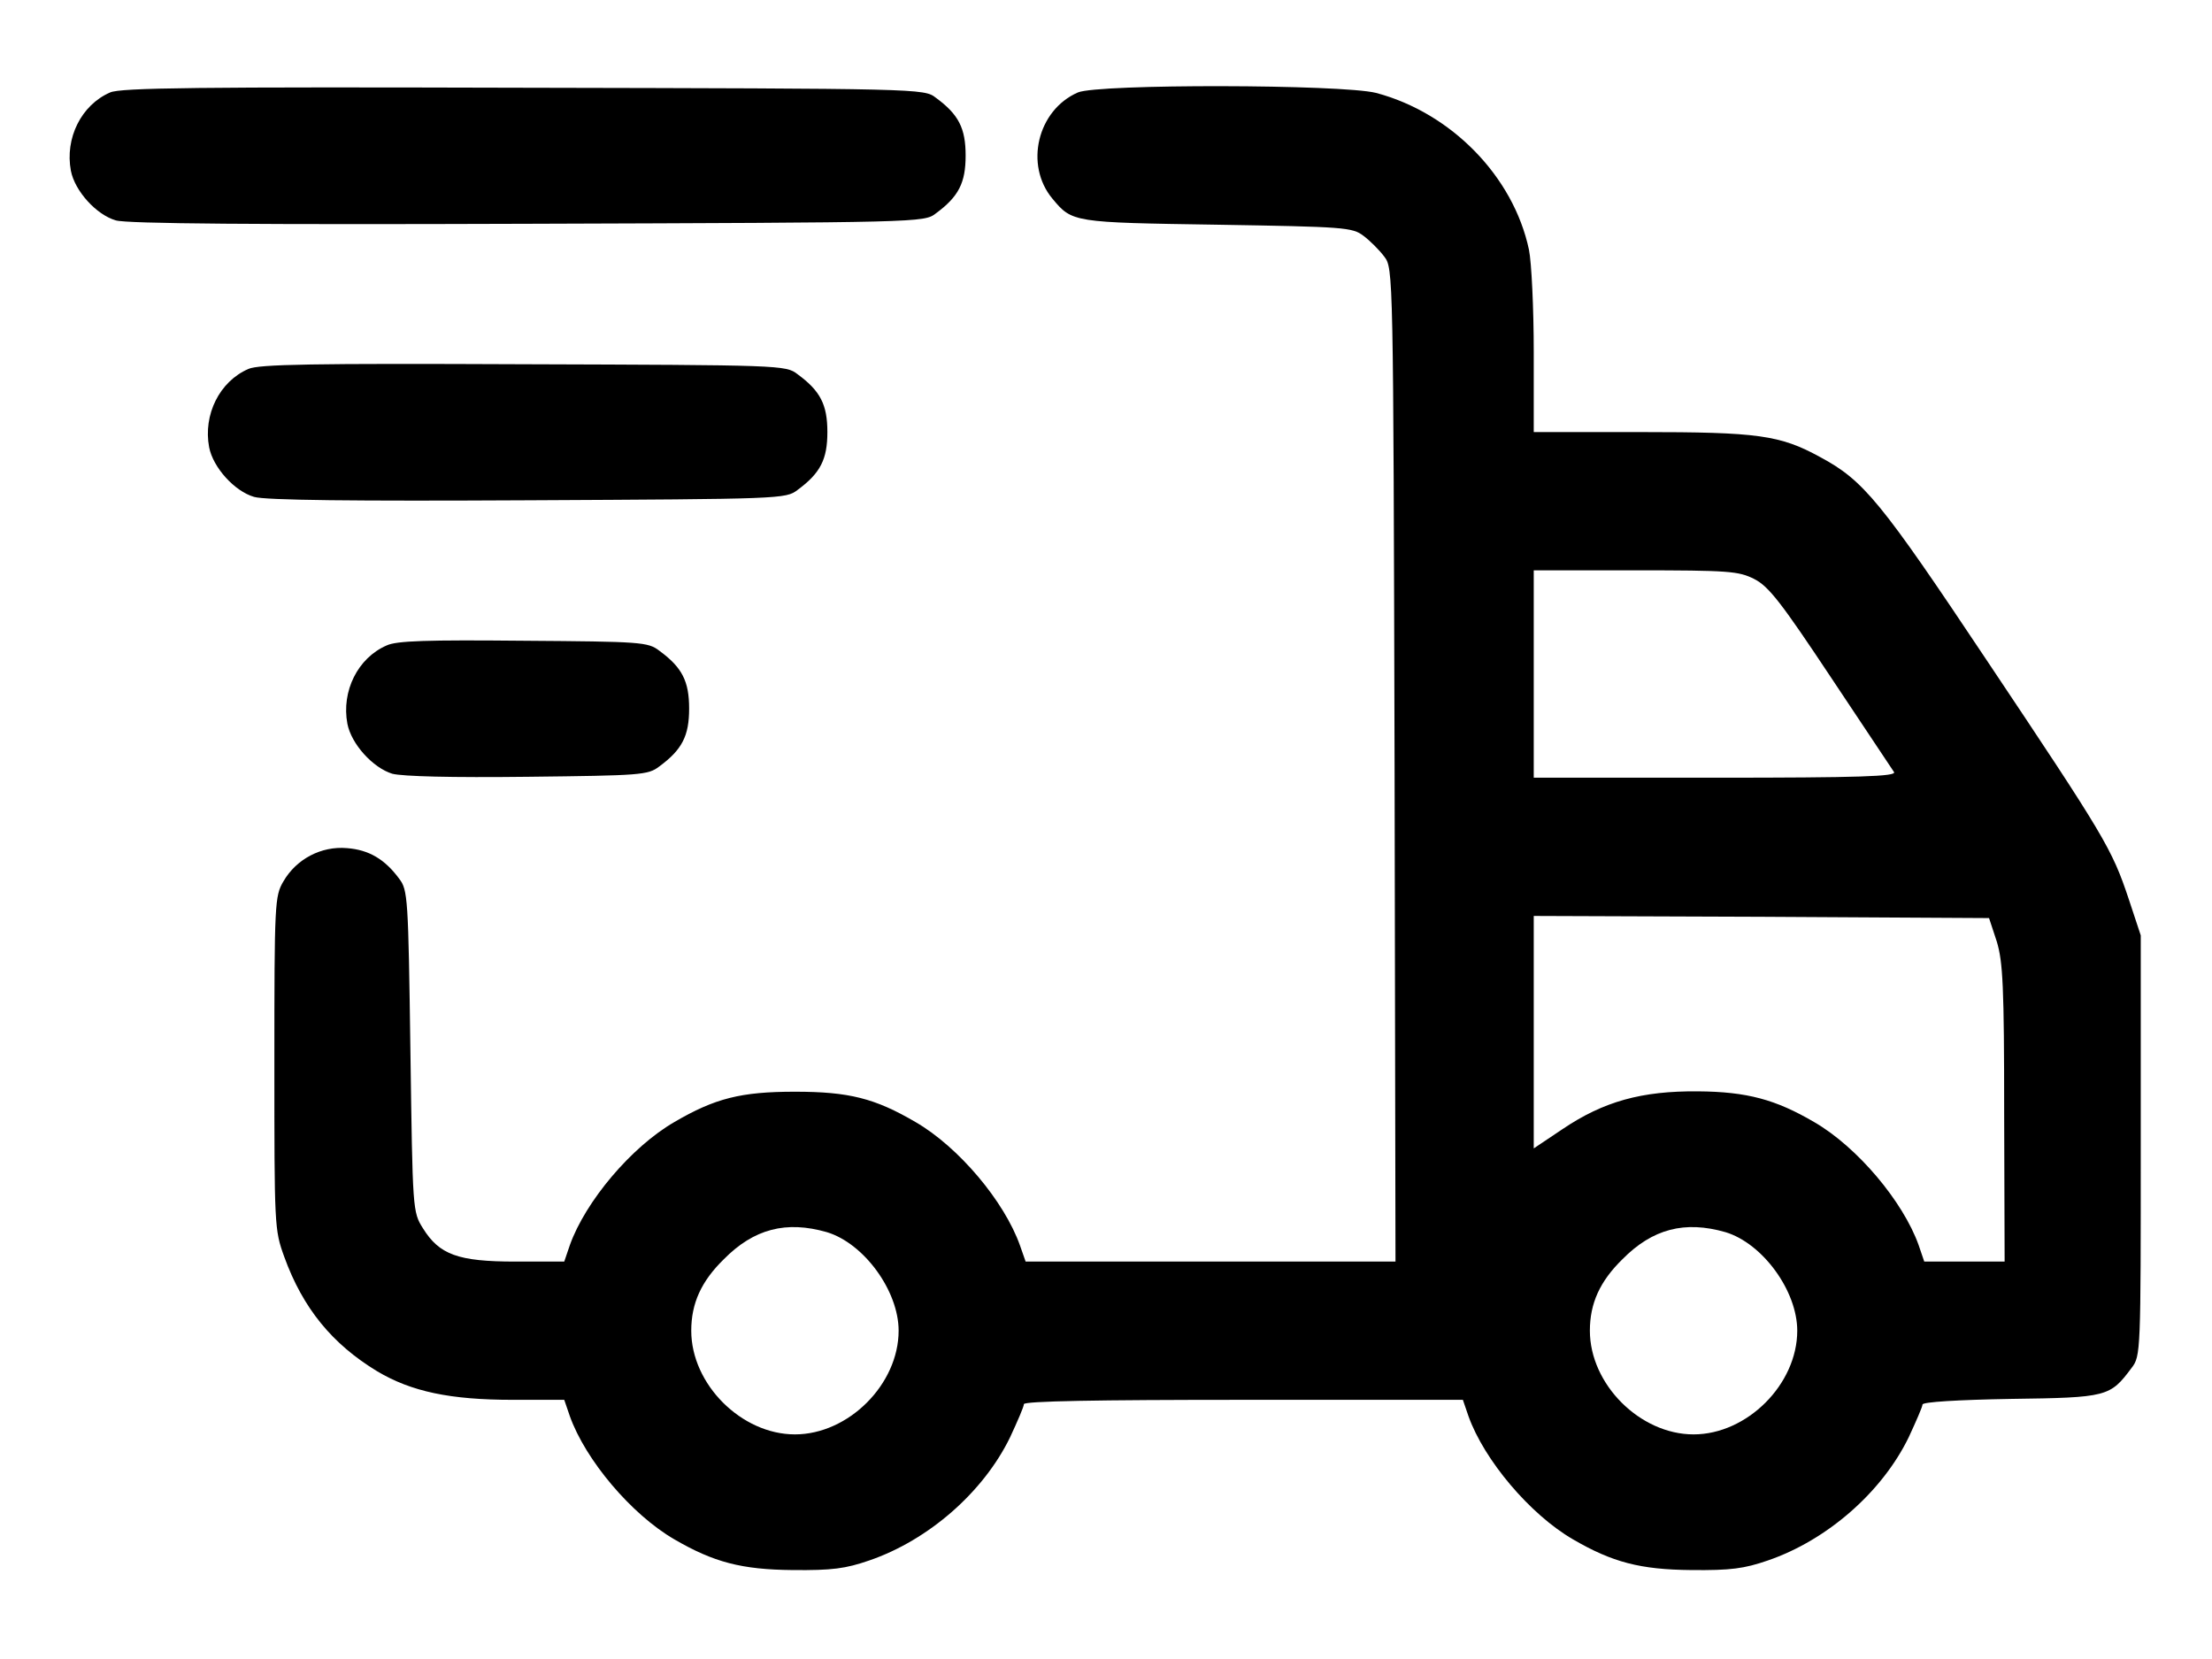
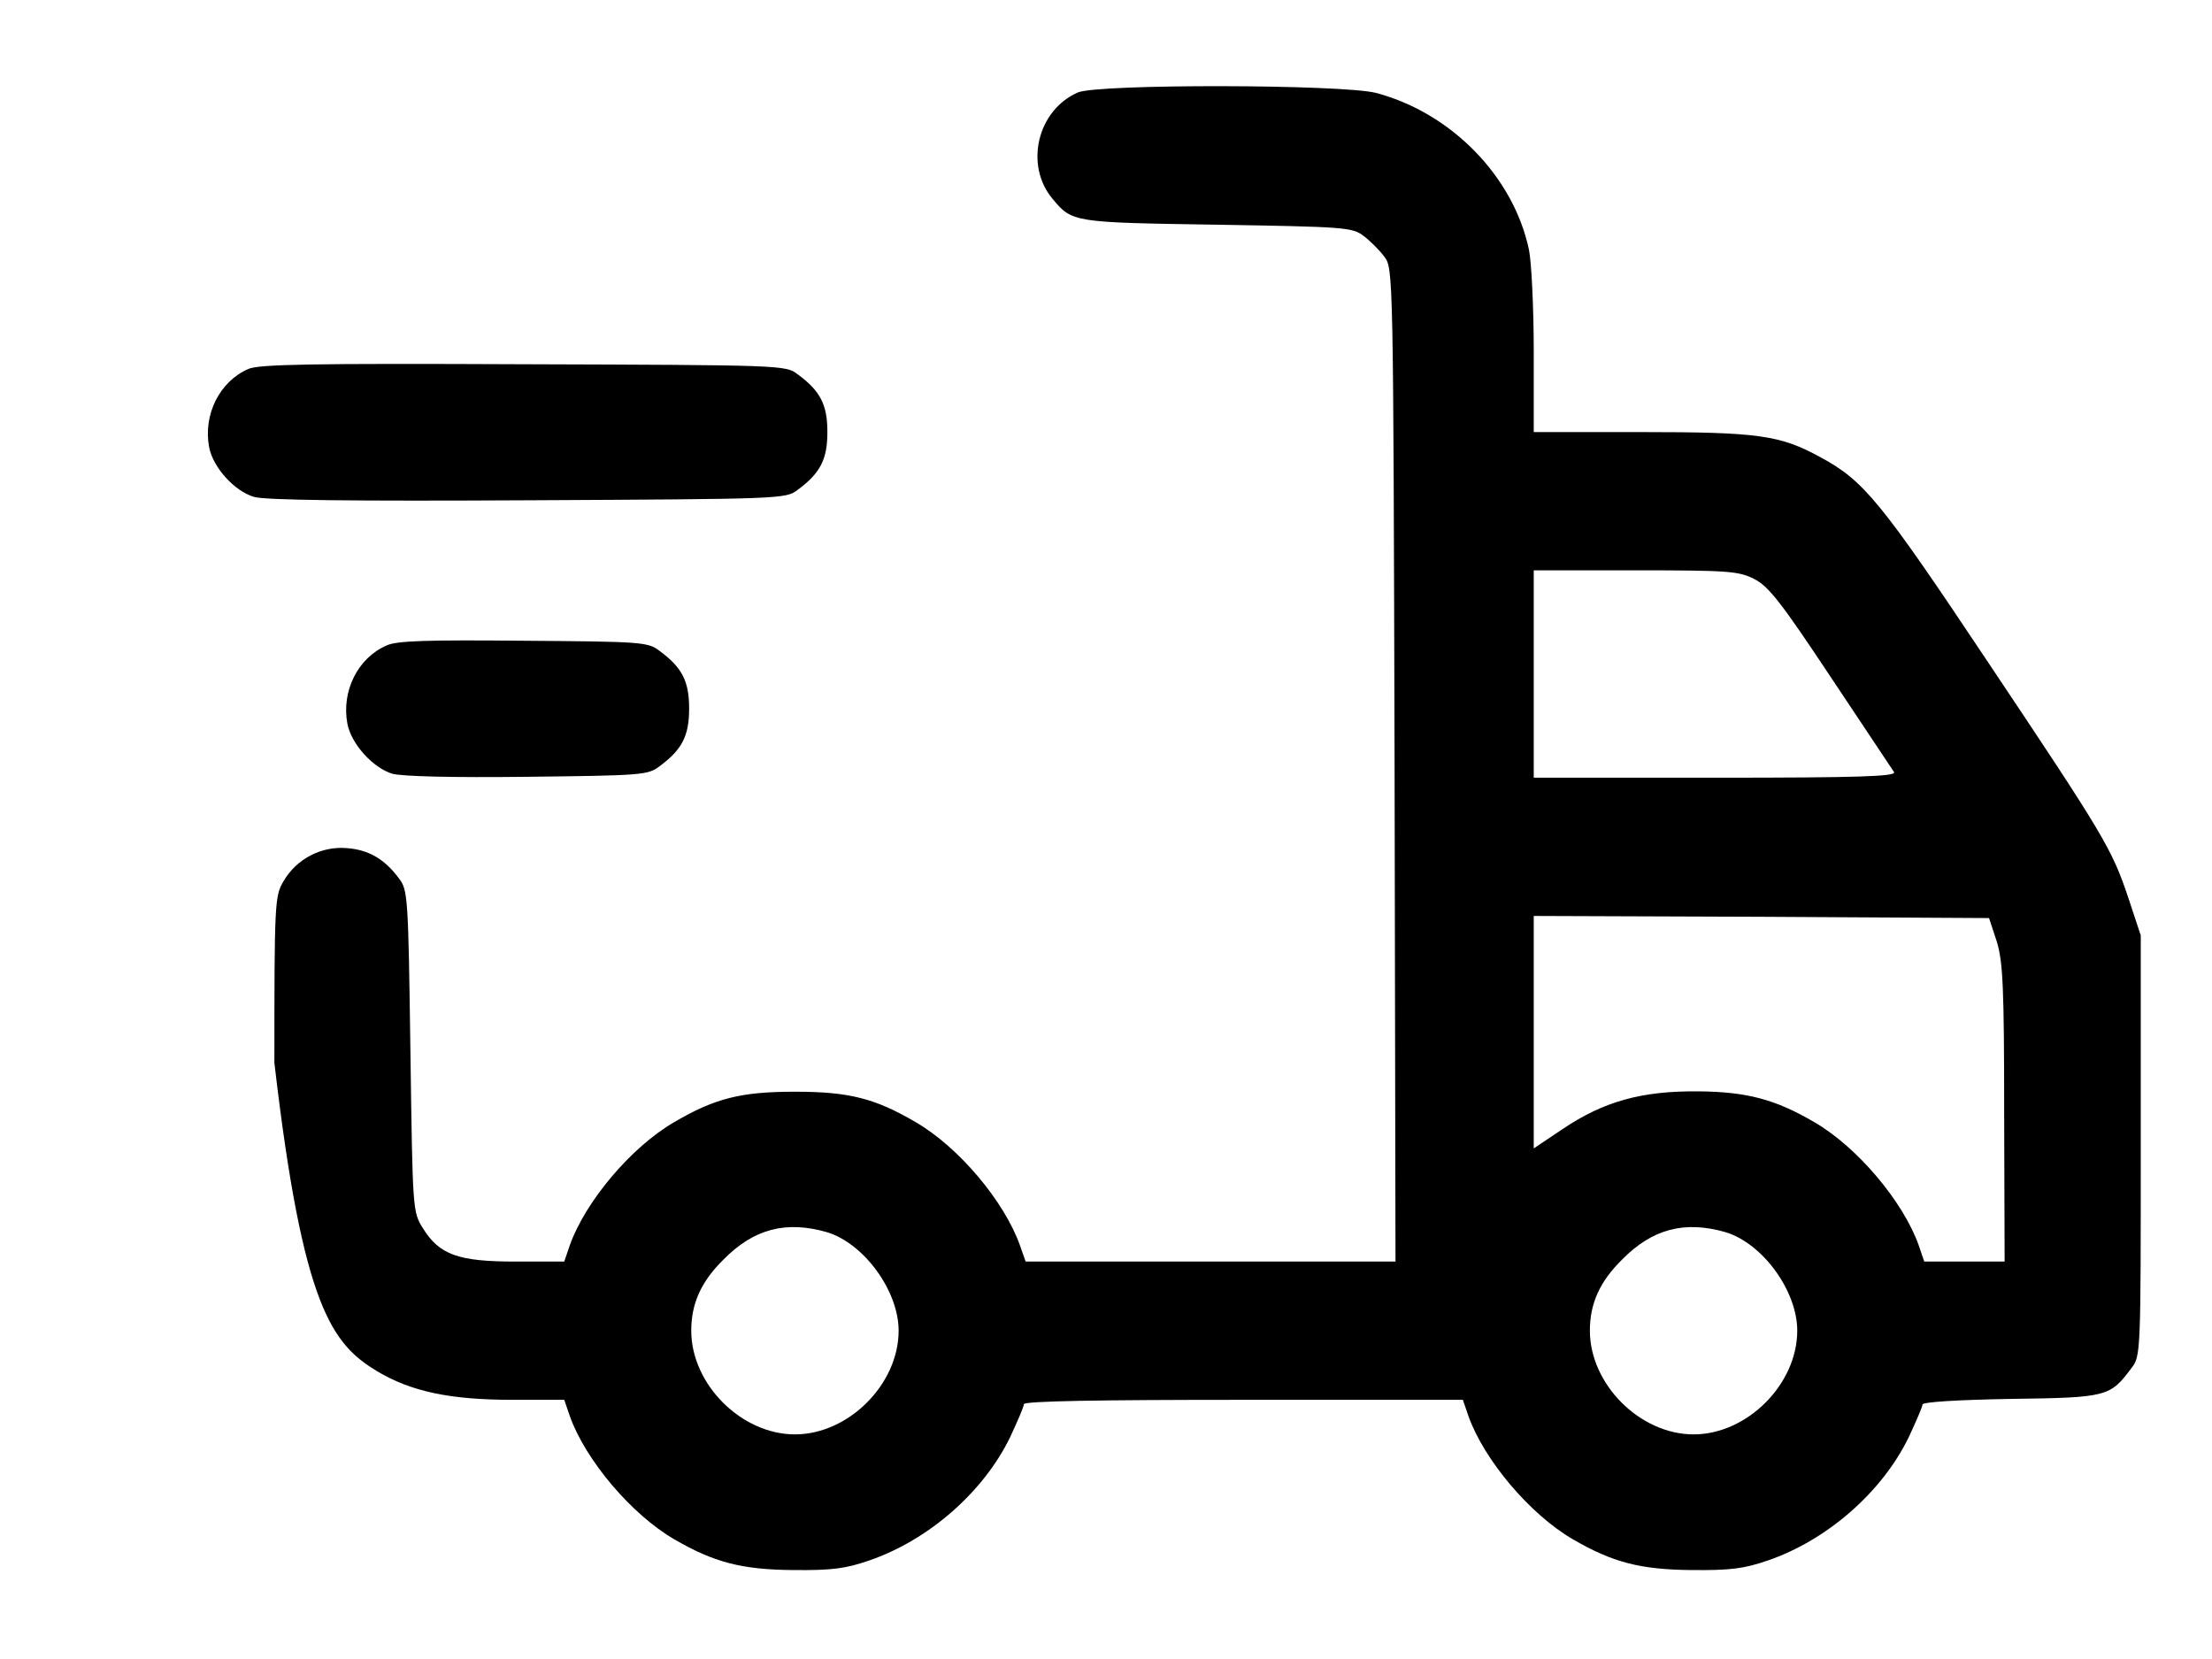
<svg xmlns="http://www.w3.org/2000/svg" width="24" height="18" viewBox="0 0 24 18" fill="none">
-   <path d="M1.195 1.003C0.881 1.139 0.703 1.5 0.769 1.852C0.811 2.072 1.045 2.33 1.256 2.391C1.374 2.428 2.799 2.438 5.728 2.428C9.985 2.414 10.027 2.414 10.153 2.316C10.402 2.133 10.477 1.983 10.477 1.688C10.477 1.392 10.402 1.242 10.153 1.06C10.027 0.961 9.985 0.961 5.681 0.952C2.142 0.942 1.308 0.952 1.195 1.003Z" fill="black" />
-   <path d="M11.695 1.003C11.255 1.195 11.114 1.791 11.419 2.156C11.634 2.414 11.639 2.414 13.205 2.438C14.588 2.461 14.672 2.466 14.794 2.559C14.864 2.611 14.967 2.714 15.019 2.784C15.117 2.911 15.117 2.944 15.131 8.302L15.141 13.688H13.134H11.128L11.067 13.514C10.898 13.036 10.402 12.445 9.933 12.174C9.492 11.916 9.211 11.845 8.625 11.845C8.039 11.845 7.758 11.916 7.317 12.174C6.848 12.445 6.352 13.036 6.183 13.509L6.122 13.688H5.592C4.969 13.688 4.767 13.613 4.589 13.327C4.477 13.149 4.477 13.134 4.453 11.405C4.43 9.736 4.425 9.656 4.331 9.534C4.177 9.324 4.003 9.22 3.764 9.202C3.487 9.178 3.216 9.319 3.075 9.563C2.981 9.722 2.977 9.797 2.977 11.531C2.977 13.303 2.977 13.341 3.084 13.636C3.286 14.194 3.605 14.583 4.092 14.878C4.463 15.099 4.884 15.188 5.564 15.188H6.122L6.183 15.366C6.352 15.839 6.848 16.43 7.317 16.702C7.744 16.95 8.044 17.03 8.602 17.035C9.028 17.039 9.173 17.02 9.431 16.931C10.073 16.711 10.669 16.191 10.959 15.595C11.039 15.422 11.109 15.263 11.109 15.235C11.109 15.202 11.902 15.188 13.491 15.188H15.872L15.933 15.366C16.102 15.839 16.598 16.43 17.067 16.702C17.494 16.95 17.794 17.03 18.352 17.035C18.778 17.039 18.923 17.02 19.181 16.931C19.823 16.711 20.419 16.191 20.709 15.595C20.789 15.422 20.859 15.263 20.859 15.239C20.859 15.211 21.244 15.188 21.816 15.178C22.866 15.164 22.894 15.155 23.128 14.841C23.227 14.714 23.227 14.663 23.227 12.431V10.149L23.095 9.75C22.913 9.206 22.837 9.08 21.558 7.167C20.405 5.438 20.222 5.213 19.748 4.959C19.312 4.72 19.073 4.688 17.803 4.688H16.641V3.82C16.641 3.347 16.617 2.845 16.589 2.709C16.42 1.913 15.745 1.224 14.93 1.008C14.555 0.914 11.916 0.909 11.695 1.003ZM19.031 6.281C19.191 6.361 19.327 6.539 19.866 7.35C20.222 7.884 20.531 8.349 20.55 8.377C20.578 8.424 20.175 8.438 18.614 8.438H16.641V7.313V6.188H17.742C18.759 6.188 18.863 6.197 19.031 6.281ZM21.666 10.219C21.731 10.439 21.745 10.697 21.745 12.08L21.75 13.688H21.314H20.878L20.817 13.509C20.648 13.036 20.152 12.445 19.683 12.174C19.266 11.93 18.956 11.845 18.422 11.841C17.812 11.836 17.4 11.949 16.95 12.253L16.641 12.46V11.199V9.938L19.111 9.947L21.581 9.961L21.666 10.219ZM8.972 13.369C9.375 13.491 9.75 14.006 9.75 14.438C9.75 15.019 9.206 15.563 8.625 15.563C8.044 15.563 7.5 15.019 7.5 14.438C7.5 14.142 7.608 13.903 7.852 13.664C8.18 13.331 8.531 13.242 8.972 13.369ZM18.722 13.369C19.125 13.491 19.5 14.006 19.5 14.438C19.5 15.019 18.956 15.563 18.375 15.563C17.794 15.563 17.25 15.019 17.25 14.438C17.25 14.142 17.358 13.903 17.602 13.664C17.93 13.331 18.281 13.242 18.722 13.369Z" fill="black" />
+   <path d="M11.695 1.003C11.255 1.195 11.114 1.791 11.419 2.156C11.634 2.414 11.639 2.414 13.205 2.438C14.588 2.461 14.672 2.466 14.794 2.559C14.864 2.611 14.967 2.714 15.019 2.784C15.117 2.911 15.117 2.944 15.131 8.302L15.141 13.688H13.134H11.128L11.067 13.514C10.898 13.036 10.402 12.445 9.933 12.174C9.492 11.916 9.211 11.845 8.625 11.845C8.039 11.845 7.758 11.916 7.317 12.174C6.848 12.445 6.352 13.036 6.183 13.509L6.122 13.688H5.592C4.969 13.688 4.767 13.613 4.589 13.327C4.477 13.149 4.477 13.134 4.453 11.405C4.43 9.736 4.425 9.656 4.331 9.534C4.177 9.324 4.003 9.22 3.764 9.202C3.487 9.178 3.216 9.319 3.075 9.563C2.981 9.722 2.977 9.797 2.977 11.531C3.286 14.194 3.605 14.583 4.092 14.878C4.463 15.099 4.884 15.188 5.564 15.188H6.122L6.183 15.366C6.352 15.839 6.848 16.43 7.317 16.702C7.744 16.95 8.044 17.03 8.602 17.035C9.028 17.039 9.173 17.02 9.431 16.931C10.073 16.711 10.669 16.191 10.959 15.595C11.039 15.422 11.109 15.263 11.109 15.235C11.109 15.202 11.902 15.188 13.491 15.188H15.872L15.933 15.366C16.102 15.839 16.598 16.43 17.067 16.702C17.494 16.95 17.794 17.03 18.352 17.035C18.778 17.039 18.923 17.02 19.181 16.931C19.823 16.711 20.419 16.191 20.709 15.595C20.789 15.422 20.859 15.263 20.859 15.239C20.859 15.211 21.244 15.188 21.816 15.178C22.866 15.164 22.894 15.155 23.128 14.841C23.227 14.714 23.227 14.663 23.227 12.431V10.149L23.095 9.75C22.913 9.206 22.837 9.08 21.558 7.167C20.405 5.438 20.222 5.213 19.748 4.959C19.312 4.72 19.073 4.688 17.803 4.688H16.641V3.82C16.641 3.347 16.617 2.845 16.589 2.709C16.42 1.913 15.745 1.224 14.93 1.008C14.555 0.914 11.916 0.909 11.695 1.003ZM19.031 6.281C19.191 6.361 19.327 6.539 19.866 7.35C20.222 7.884 20.531 8.349 20.55 8.377C20.578 8.424 20.175 8.438 18.614 8.438H16.641V7.313V6.188H17.742C18.759 6.188 18.863 6.197 19.031 6.281ZM21.666 10.219C21.731 10.439 21.745 10.697 21.745 12.08L21.75 13.688H21.314H20.878L20.817 13.509C20.648 13.036 20.152 12.445 19.683 12.174C19.266 11.93 18.956 11.845 18.422 11.841C17.812 11.836 17.4 11.949 16.95 12.253L16.641 12.46V11.199V9.938L19.111 9.947L21.581 9.961L21.666 10.219ZM8.972 13.369C9.375 13.491 9.75 14.006 9.75 14.438C9.75 15.019 9.206 15.563 8.625 15.563C8.044 15.563 7.5 15.019 7.5 14.438C7.5 14.142 7.608 13.903 7.852 13.664C8.18 13.331 8.531 13.242 8.972 13.369ZM18.722 13.369C19.125 13.491 19.5 14.006 19.5 14.438C19.5 15.019 18.956 15.563 18.375 15.563C17.794 15.563 17.25 15.019 17.25 14.438C17.25 14.142 17.358 13.903 17.602 13.664C17.93 13.331 18.281 13.242 18.722 13.369Z" fill="black" />
  <path d="M2.695 4.003C2.381 4.139 2.203 4.5 2.269 4.852C2.311 5.072 2.545 5.33 2.756 5.391C2.874 5.428 3.849 5.438 5.728 5.428C8.47 5.414 8.527 5.414 8.653 5.316C8.902 5.133 8.977 4.983 8.977 4.688C8.977 4.392 8.902 4.242 8.653 4.06C8.527 3.961 8.47 3.961 5.681 3.952C3.389 3.942 2.808 3.952 2.695 4.003Z" fill="black" />
  <path d="M4.195 7.003C3.881 7.139 3.703 7.5 3.769 7.852C3.811 8.072 4.045 8.33 4.256 8.395C4.369 8.424 4.894 8.438 5.728 8.428C6.952 8.414 7.031 8.41 7.153 8.316C7.402 8.133 7.477 7.983 7.477 7.688C7.477 7.392 7.402 7.242 7.153 7.06C7.031 6.966 6.956 6.961 5.681 6.952C4.636 6.942 4.303 6.952 4.195 7.003Z" fill="black" />
</svg>